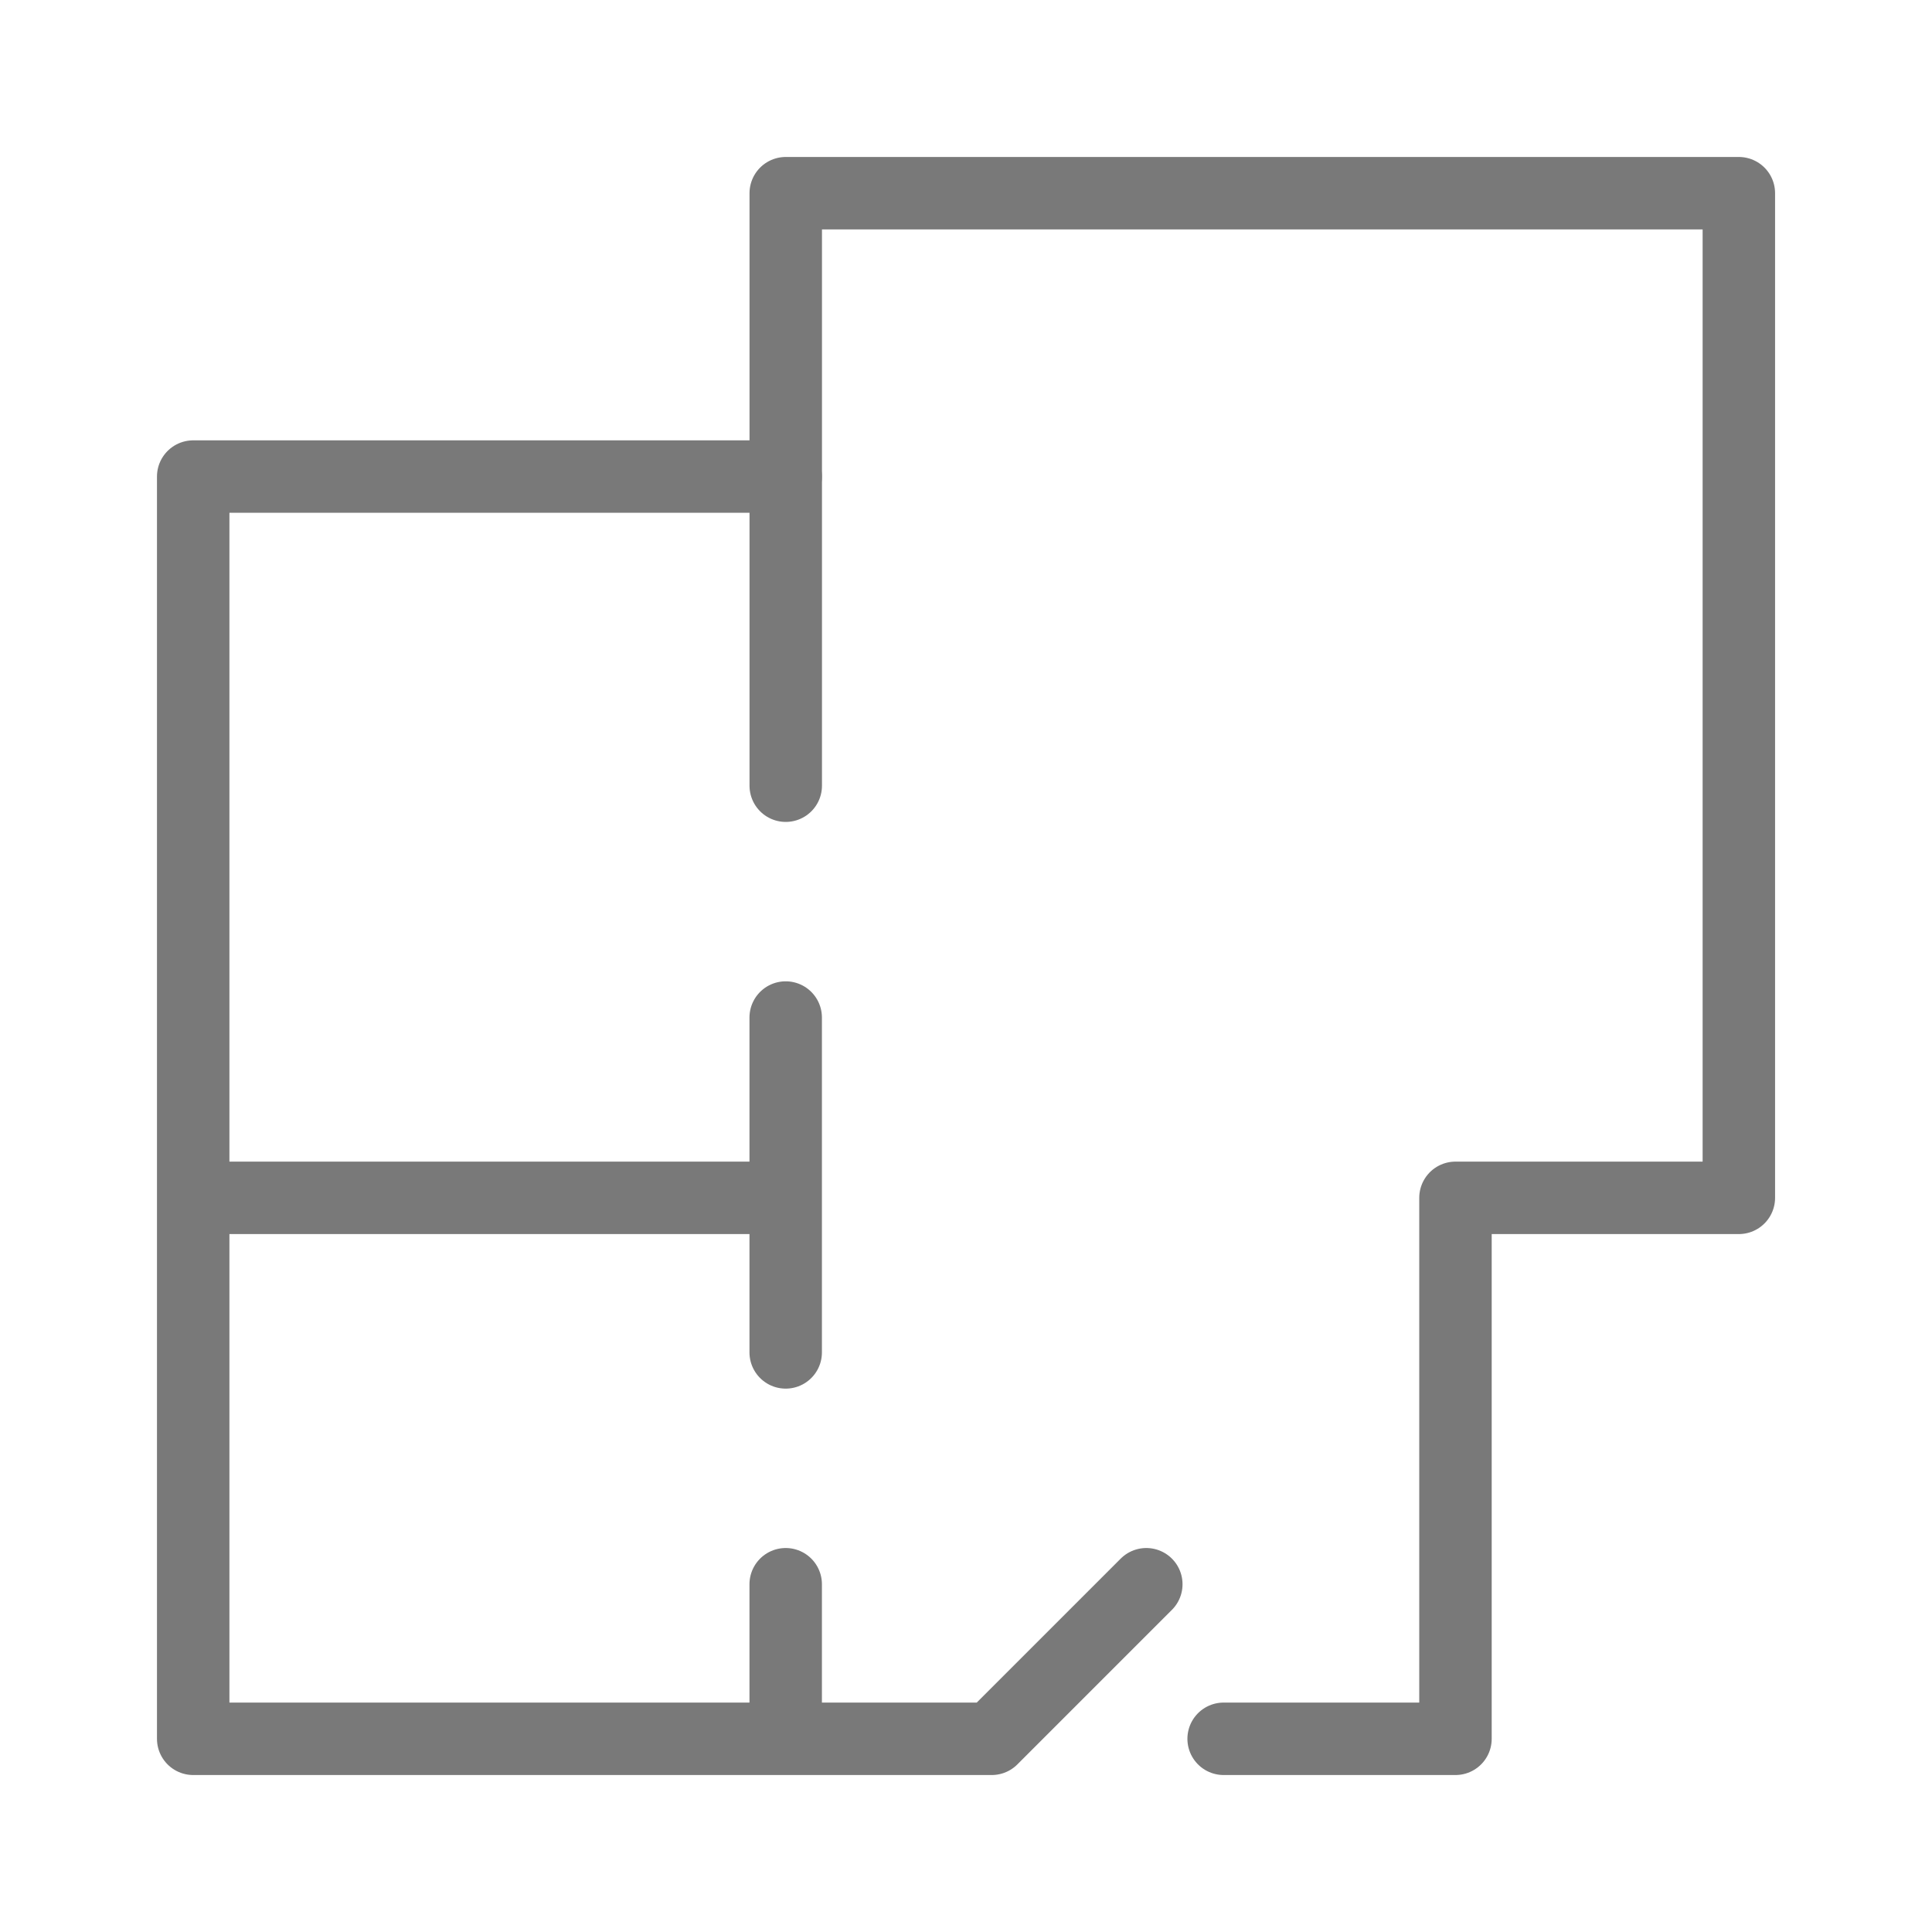
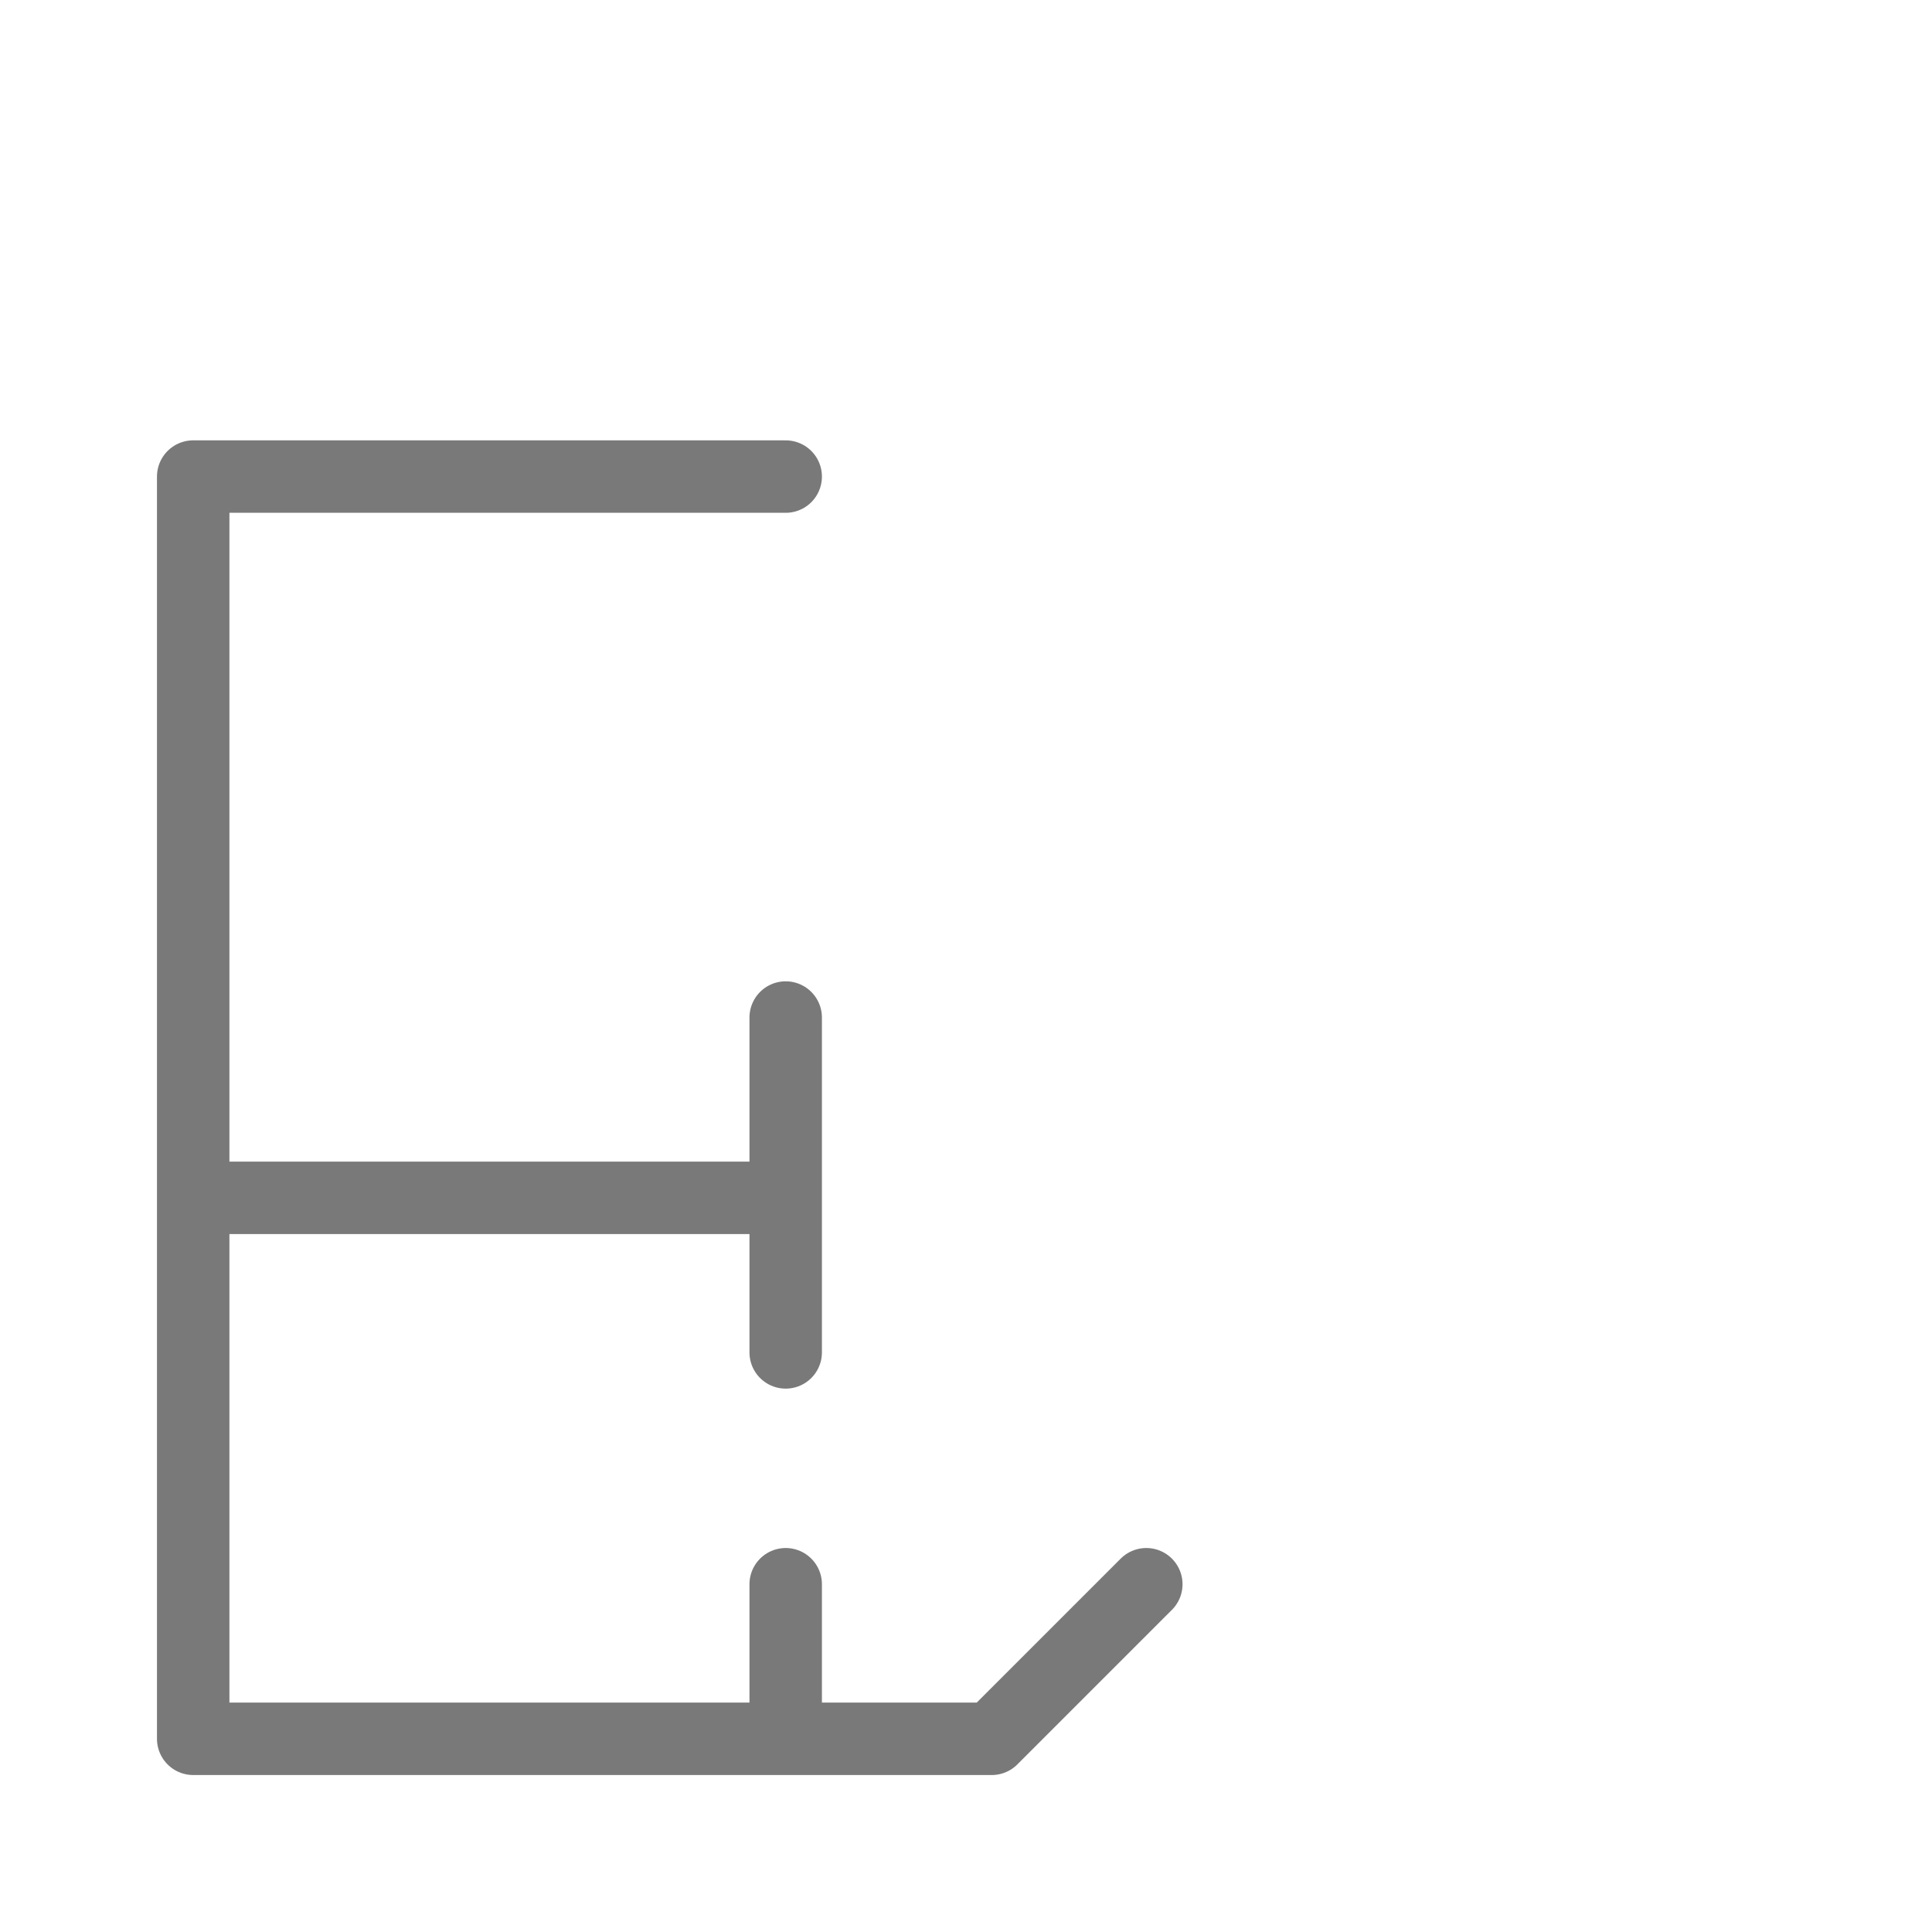
<svg xmlns="http://www.w3.org/2000/svg" width="40" height="40" viewBox="0 0 40 40" fill="none">
-   <path d="M16.268 16.267V4H36.001V24.8H30.134V36H25.334" stroke="#797979" stroke-width="1.5" stroke-linecap="round" stroke-linejoin="round" />
  <path d="M23.733 32.8L20.533 36H4V9.867H16.267M16.267 21.067V28M16.267 32.8V36M16.267 24.8H4" stroke="#797979" stroke-width="1.5" stroke-linecap="round" stroke-linejoin="round" />
</svg>